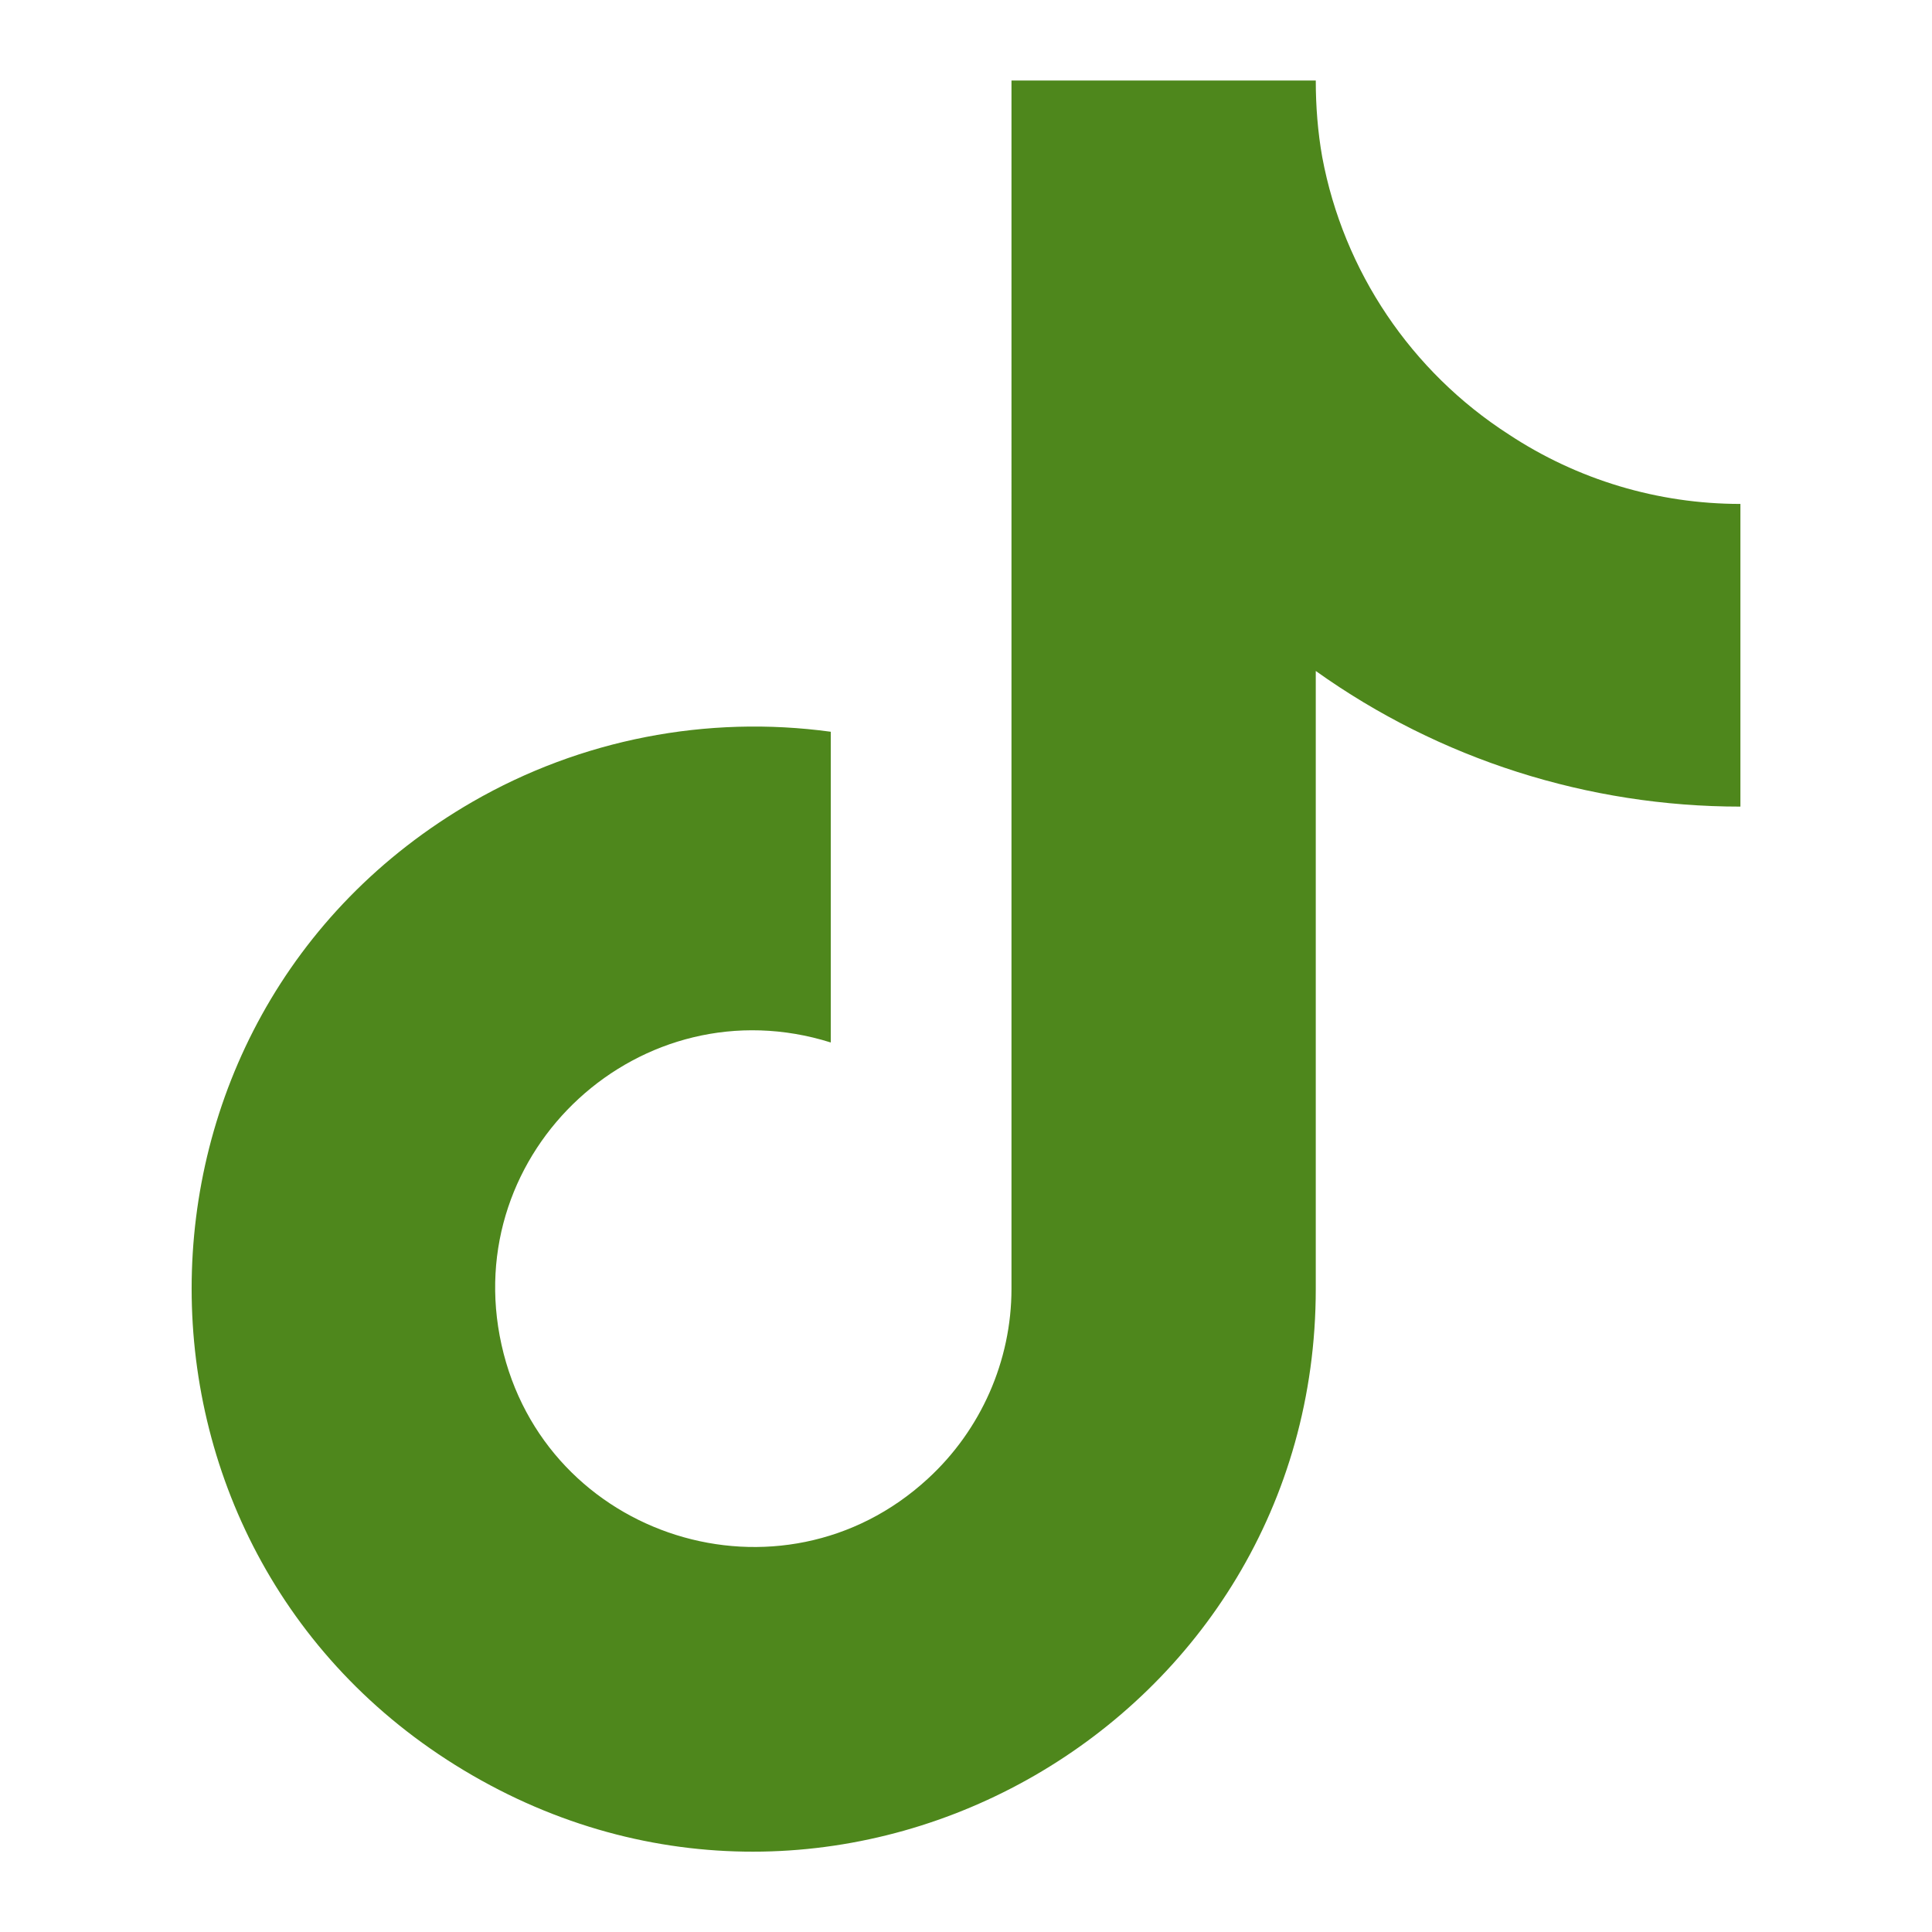
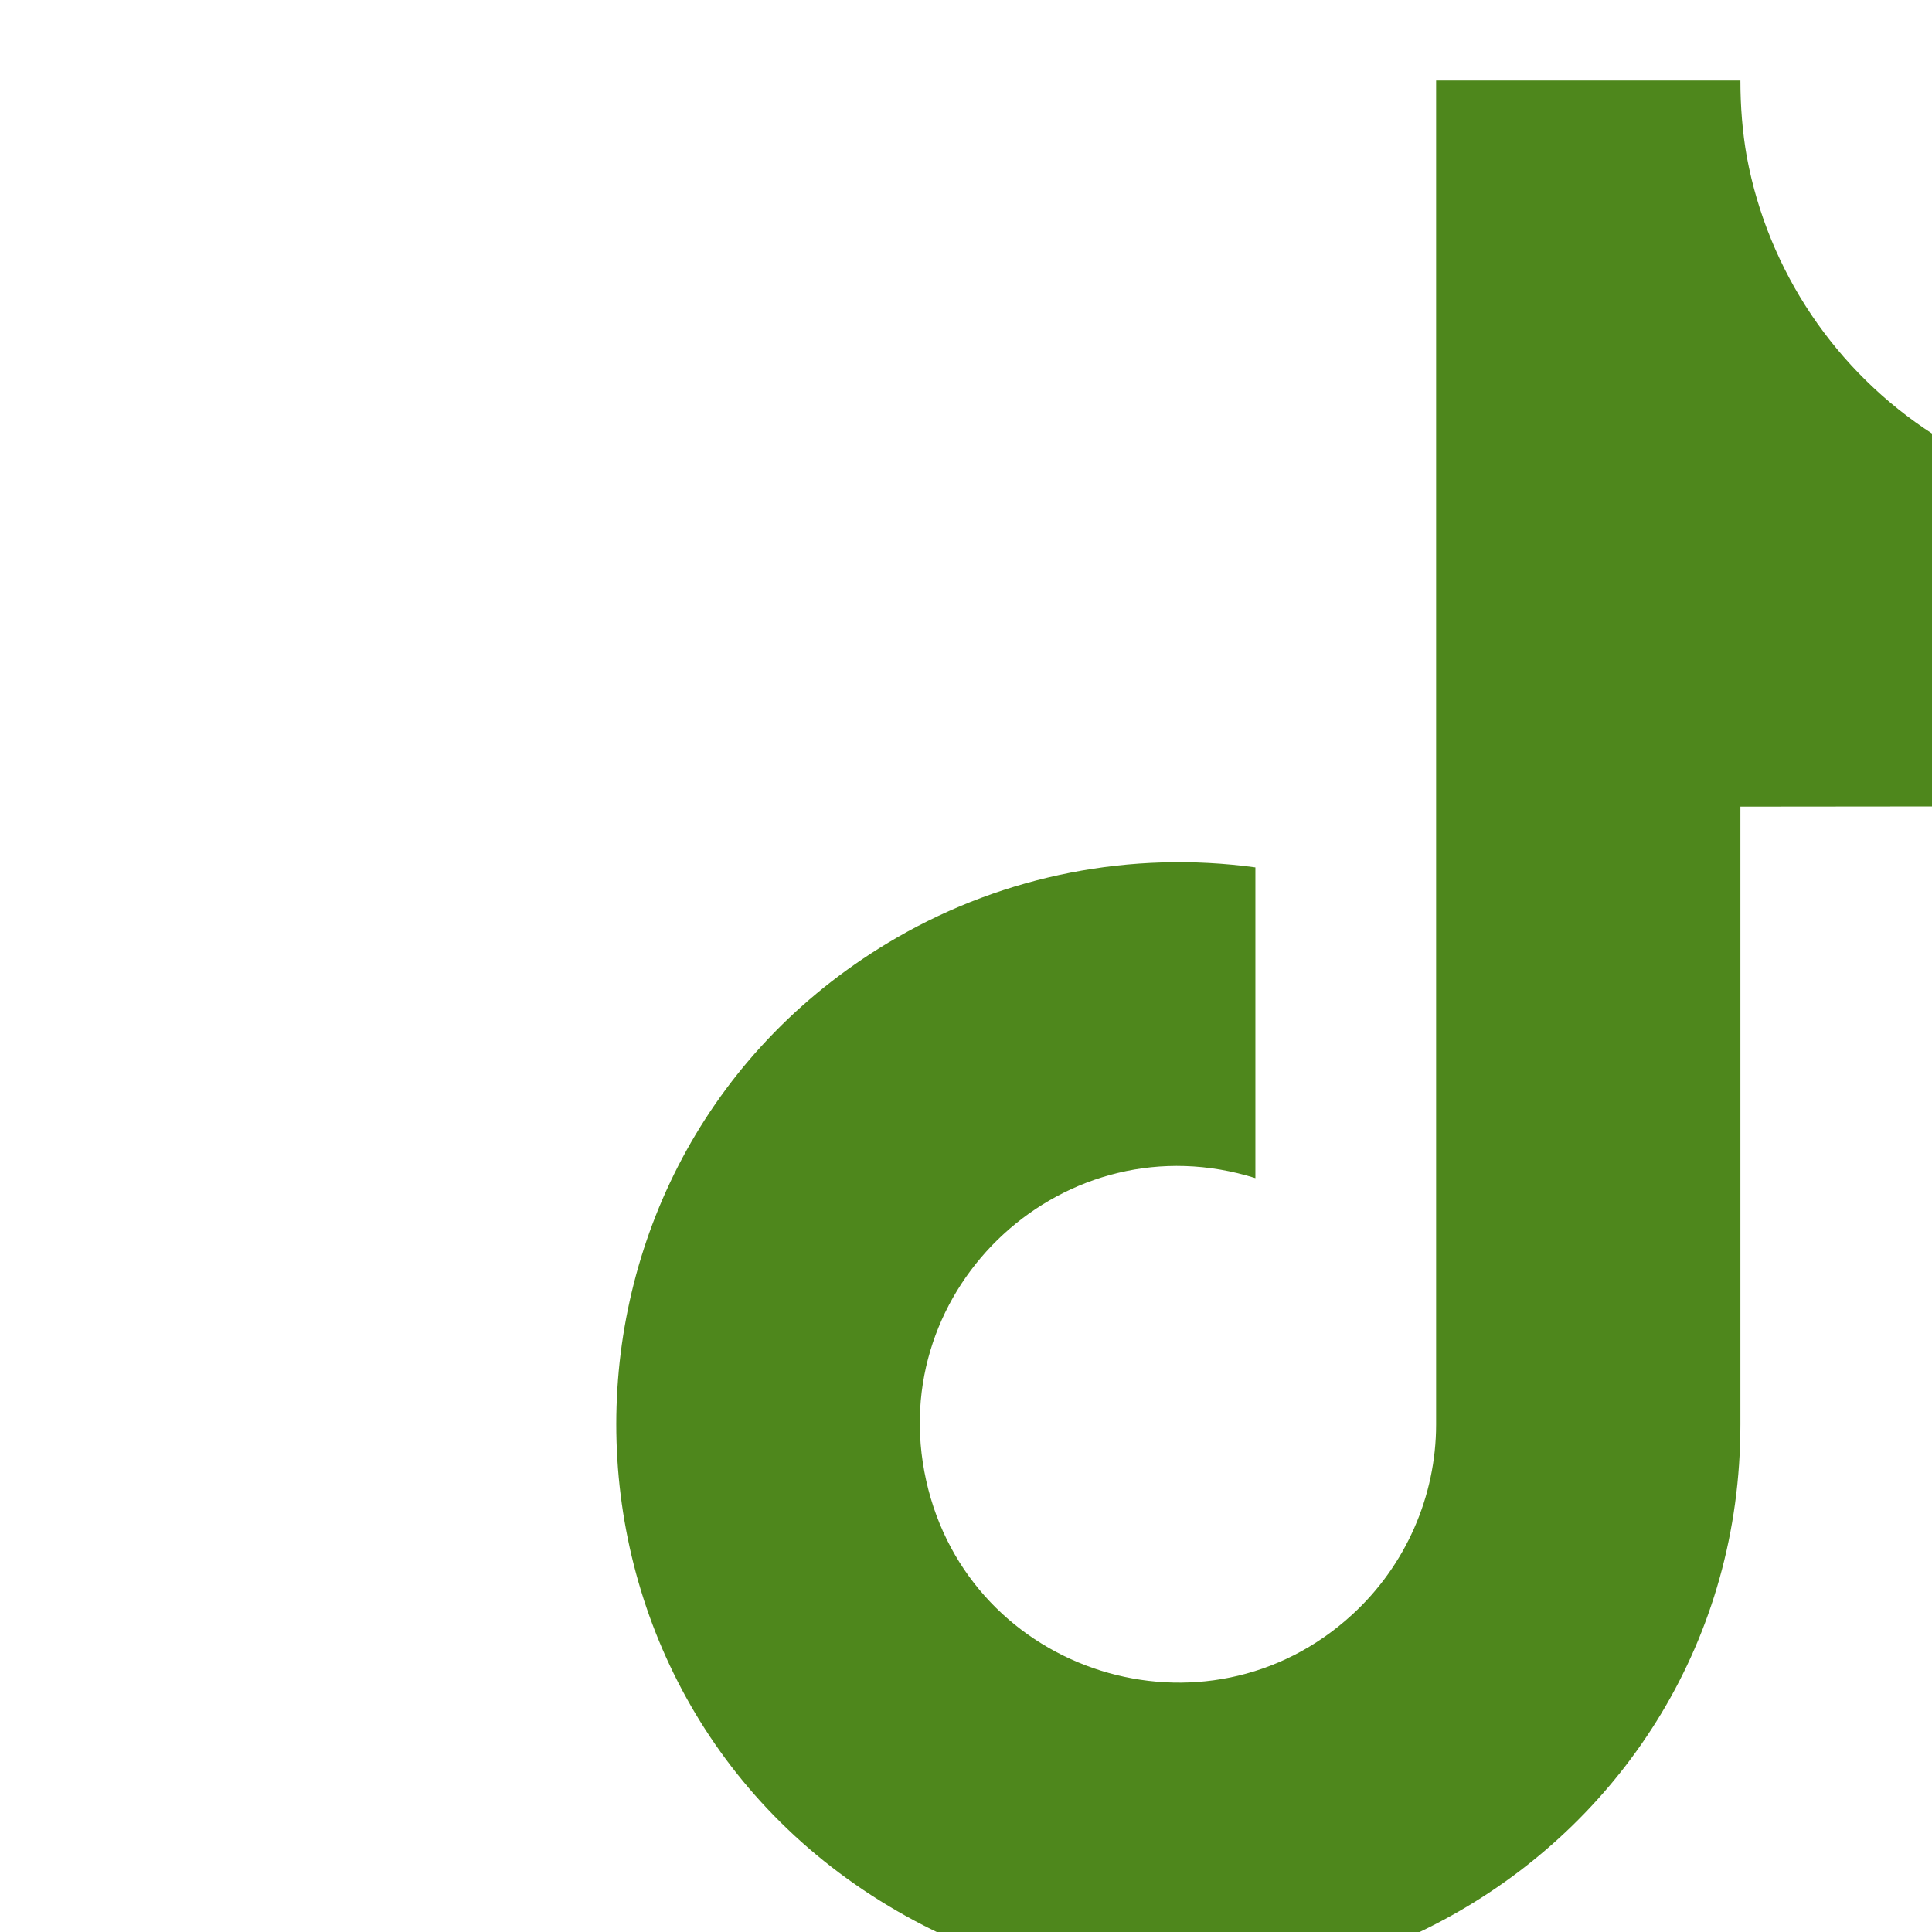
<svg xmlns="http://www.w3.org/2000/svg" id="Capa_1" data-name="Capa 1" viewBox="0 0 48 48">
  <defs>
    <style>
      .cls-1 {
        fill: #4e871c;
        stroke-width: 0px;
      }
    </style>
  </defs>
-   <path class="cls-1" d="M43.24,20.04c-3.78,0-7.47-1.17-10.55-3.37v15.35c0,10.75-11.65,17.47-20.95,12.09-9.31-5.38-9.3-18.82,0-24.19,2.69-1.55,5.82-2.16,8.9-1.74v7.72c-4.71-1.48-9.25,2.69-8.18,7.51,1.07,4.82,6.96,6.67,10.59,3.33,1.32-1.21,2.08-2.93,2.08-4.72V2h7.56c0,.64.05,1.28.16,1.9.53,2.84,2.21,5.33,4.63,6.89,1.71,1.13,3.71,1.73,5.76,1.73v7.51Z" />
+   <path class="cls-1" d="M43.24,20.04v15.35c0,10.75-11.65,17.47-20.95,12.09-9.31-5.38-9.3-18.82,0-24.19,2.69-1.55,5.82-2.16,8.9-1.74v7.72c-4.71-1.48-9.25,2.69-8.18,7.51,1.07,4.82,6.96,6.67,10.59,3.33,1.32-1.21,2.08-2.93,2.08-4.72V2h7.56c0,.64.05,1.28.16,1.9.53,2.84,2.21,5.33,4.63,6.89,1.71,1.13,3.71,1.73,5.76,1.73v7.51Z" />
</svg>